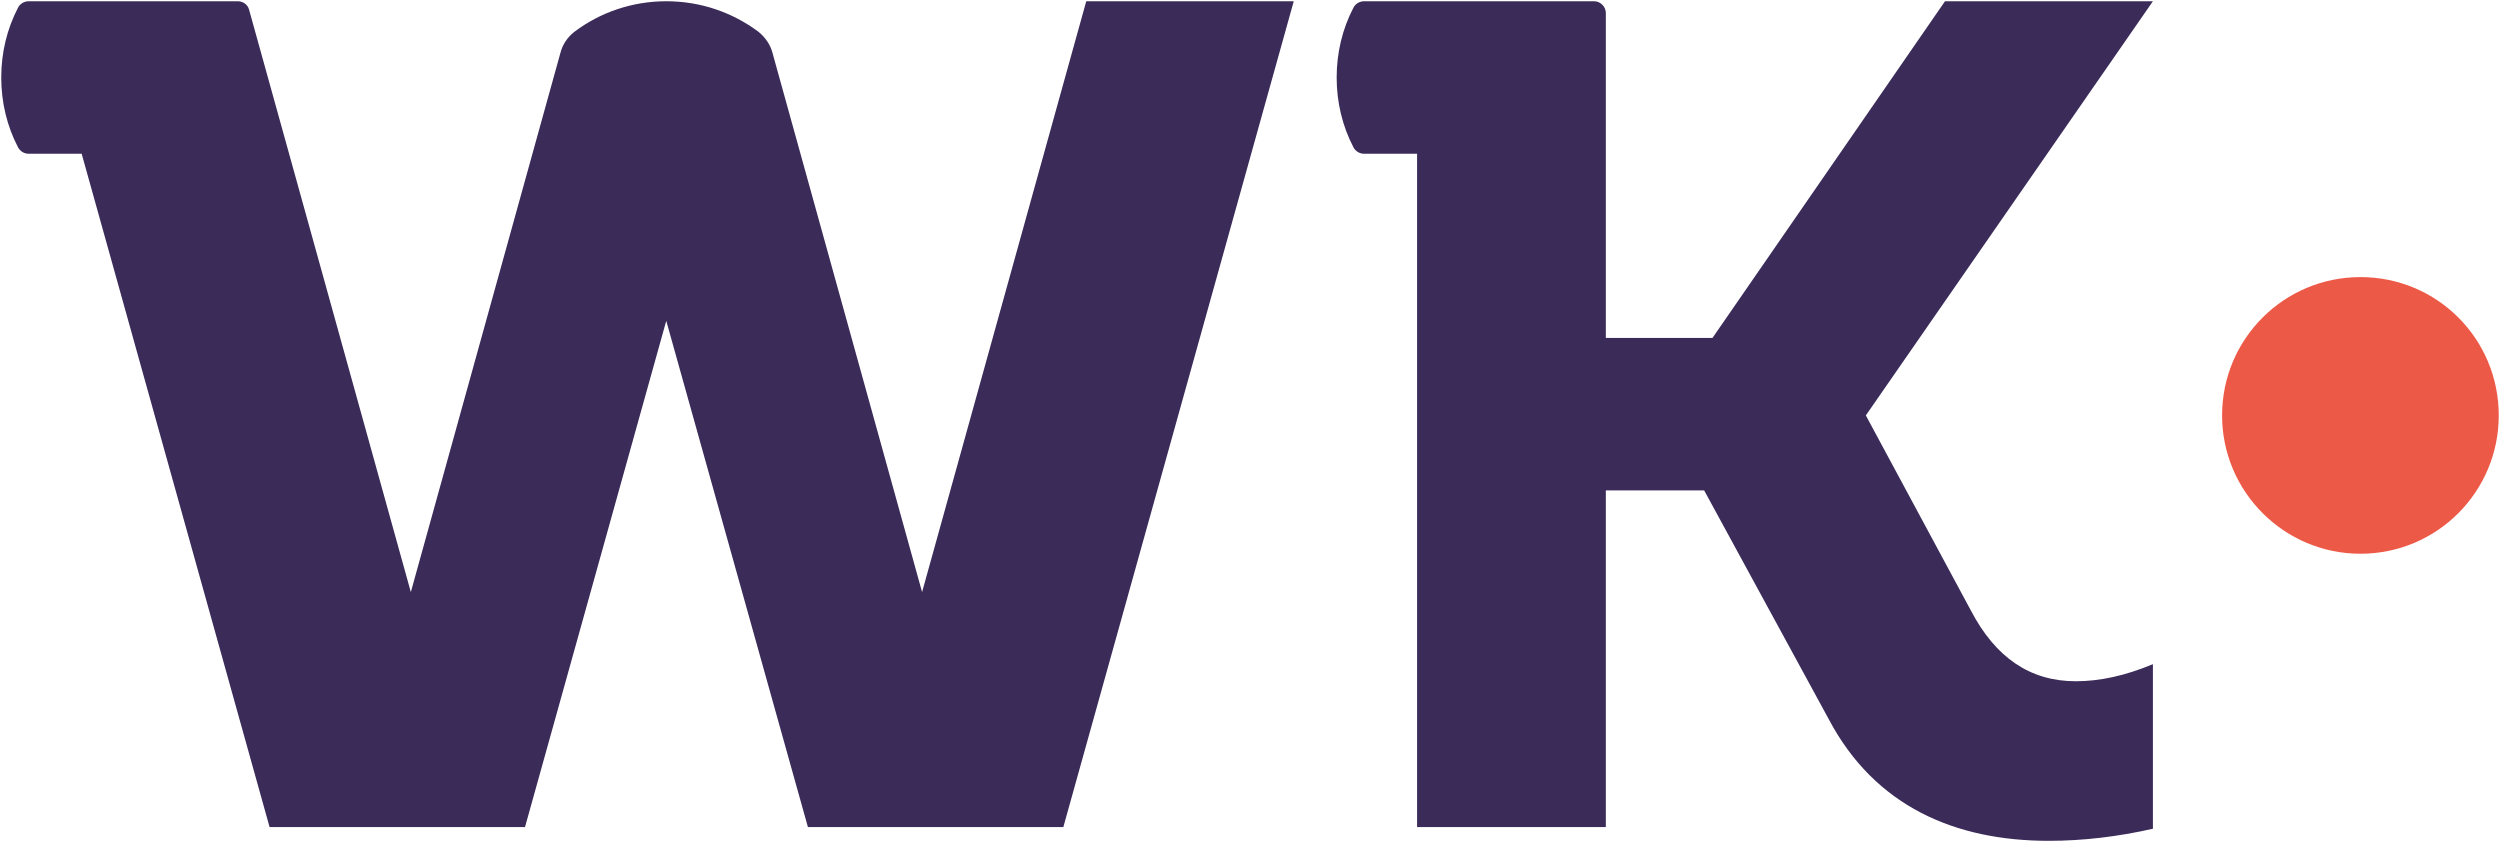
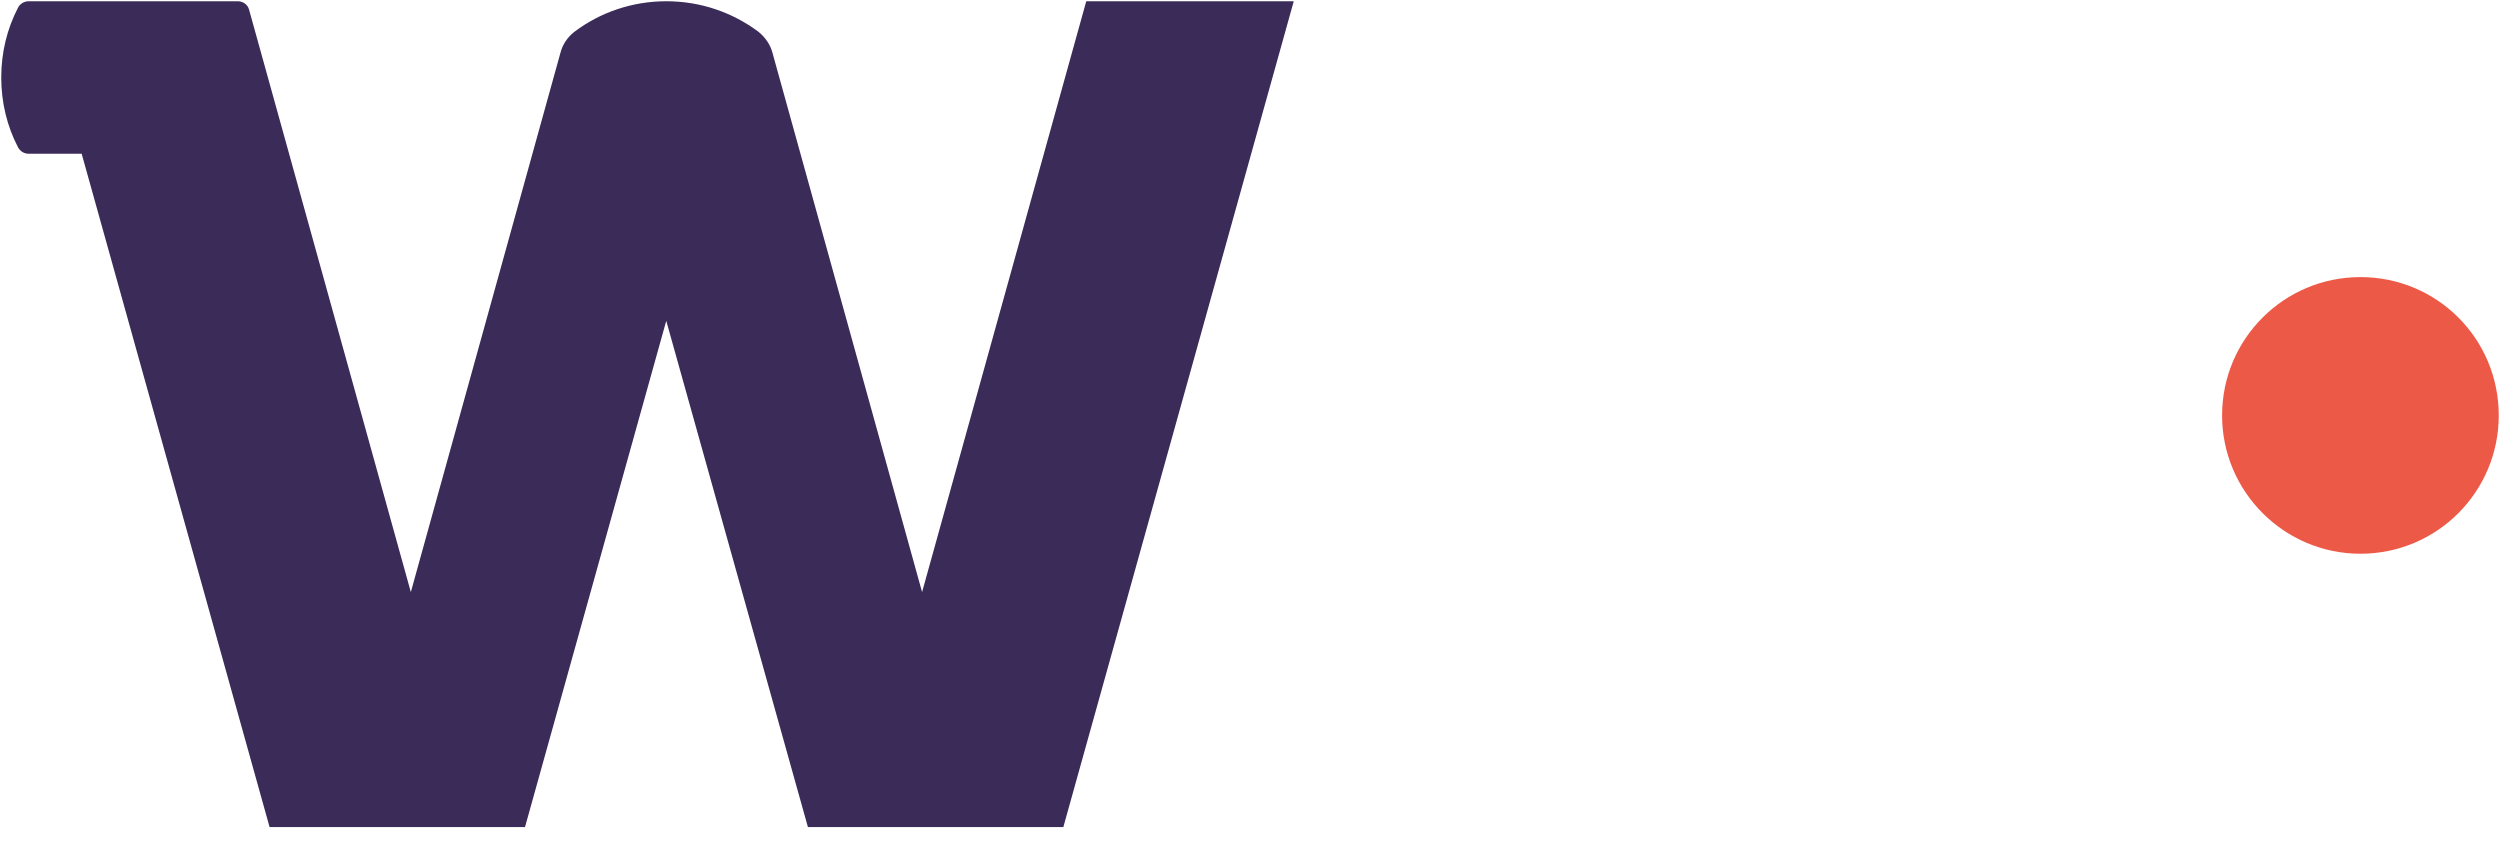
<svg xmlns="http://www.w3.org/2000/svg" version="1.2" viewBox="0 0 600 202" width="600" height="202">
  <title>Logo-WK-ai</title>
  <style>
		.s0 { fill: #ed5947 } 
		.s1 { fill: #3a2b59 } 
	</style>
  <g id="Camada 1">
    <g id="Logo ROXA 00000119119958549692331220000009326047880016703633 ">
      <path id="&lt;Path&gt;" class="s0" d="m599.7 99.7c0 18.3-14.8 33.2-33.2 33.2-18.3 0-33.2-14.9-33.2-33.2 0-18.4 14.9-33.2 33.2-33.2 18.4 0 33.2 14.8 33.2 33.2z" />
-       <path id="&lt;Path&gt;" class="s1" d="m473 146.5l-25.2-46.8 68.9-99.4h-49.9l-55.8 80.8h-25.6v-78c0-1.5-1.3-2.8-2.8-2.8h-39.3-15.9c-1.1 0-2.1 0.6-2.6 1.6-2.6 5-4 10.7-4 16.7 0 6 1.4 11.7 4 16.7 0.5 1 1.5 1.6 2.6 1.6h12.7v161.6h45.3v-80.8h23.6l29.9 54.9c11.1 21 30.4 29.2 52.8 29.2 8.2 0 16.6-1 25-2.9v-39.5c-6.7 2.8-12.8 4.1-18.5 4.1-11 0-19.3-5.7-25.2-17z" />
      <path id="&lt;Path&gt;" class="s1" d="m260.7 0.3l-39.4 141.8-35.9-129.4c-0.5-2-1.8-3.8-3.4-5.1-6.2-4.6-13.8-7.3-22.1-7.3-8.2 0-15.9 2.7-22 7.3-1.7 1.3-2.9 3.1-3.4 5.1l-35.9 129.4-38.8-139.7c-0.3-1.3-1.5-2.1-2.7-2.1h-34.3-15.9c-1.1 0-2.1 0.6-2.6 1.6-2.6 5-4 10.7-4 16.7 0 6 1.4 11.7 4 16.7 0.5 1 1.5 1.6 2.6 1.6h12.7l45.1 161.6h61.3l33.9-121.5 34 121.5h61.3l55.3-198.2z" />
    </g>
  </g>
</svg>